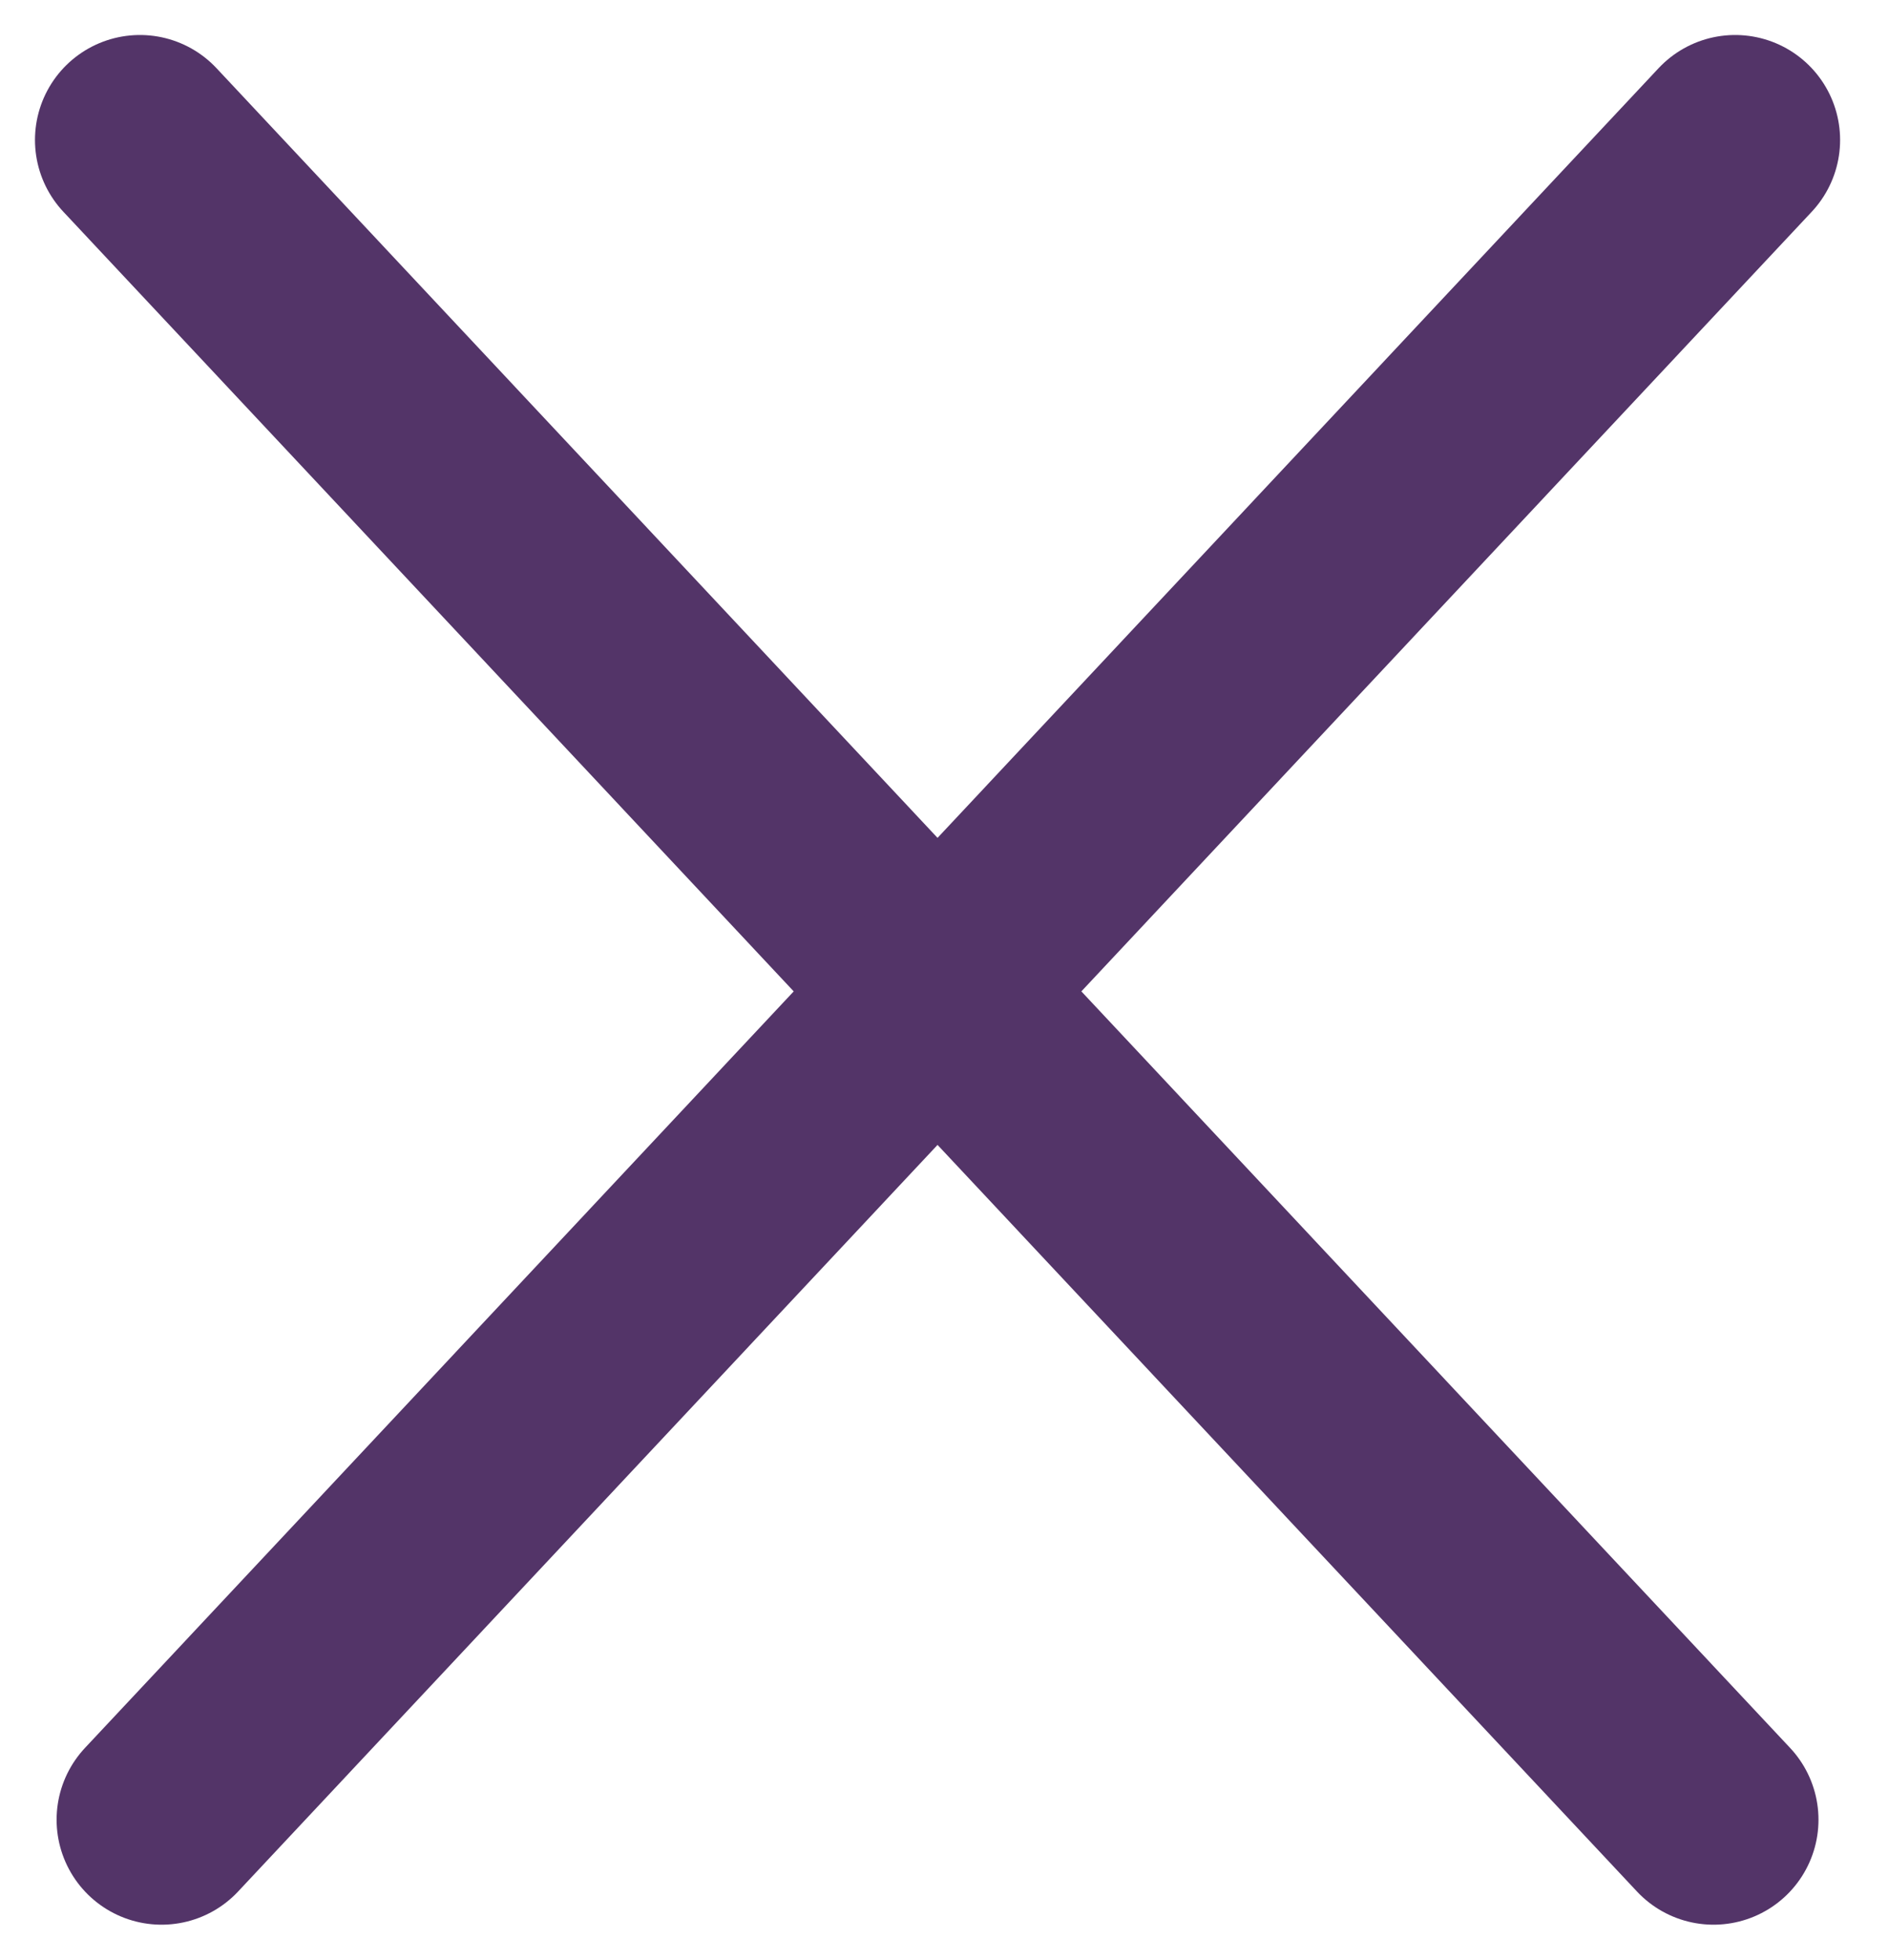
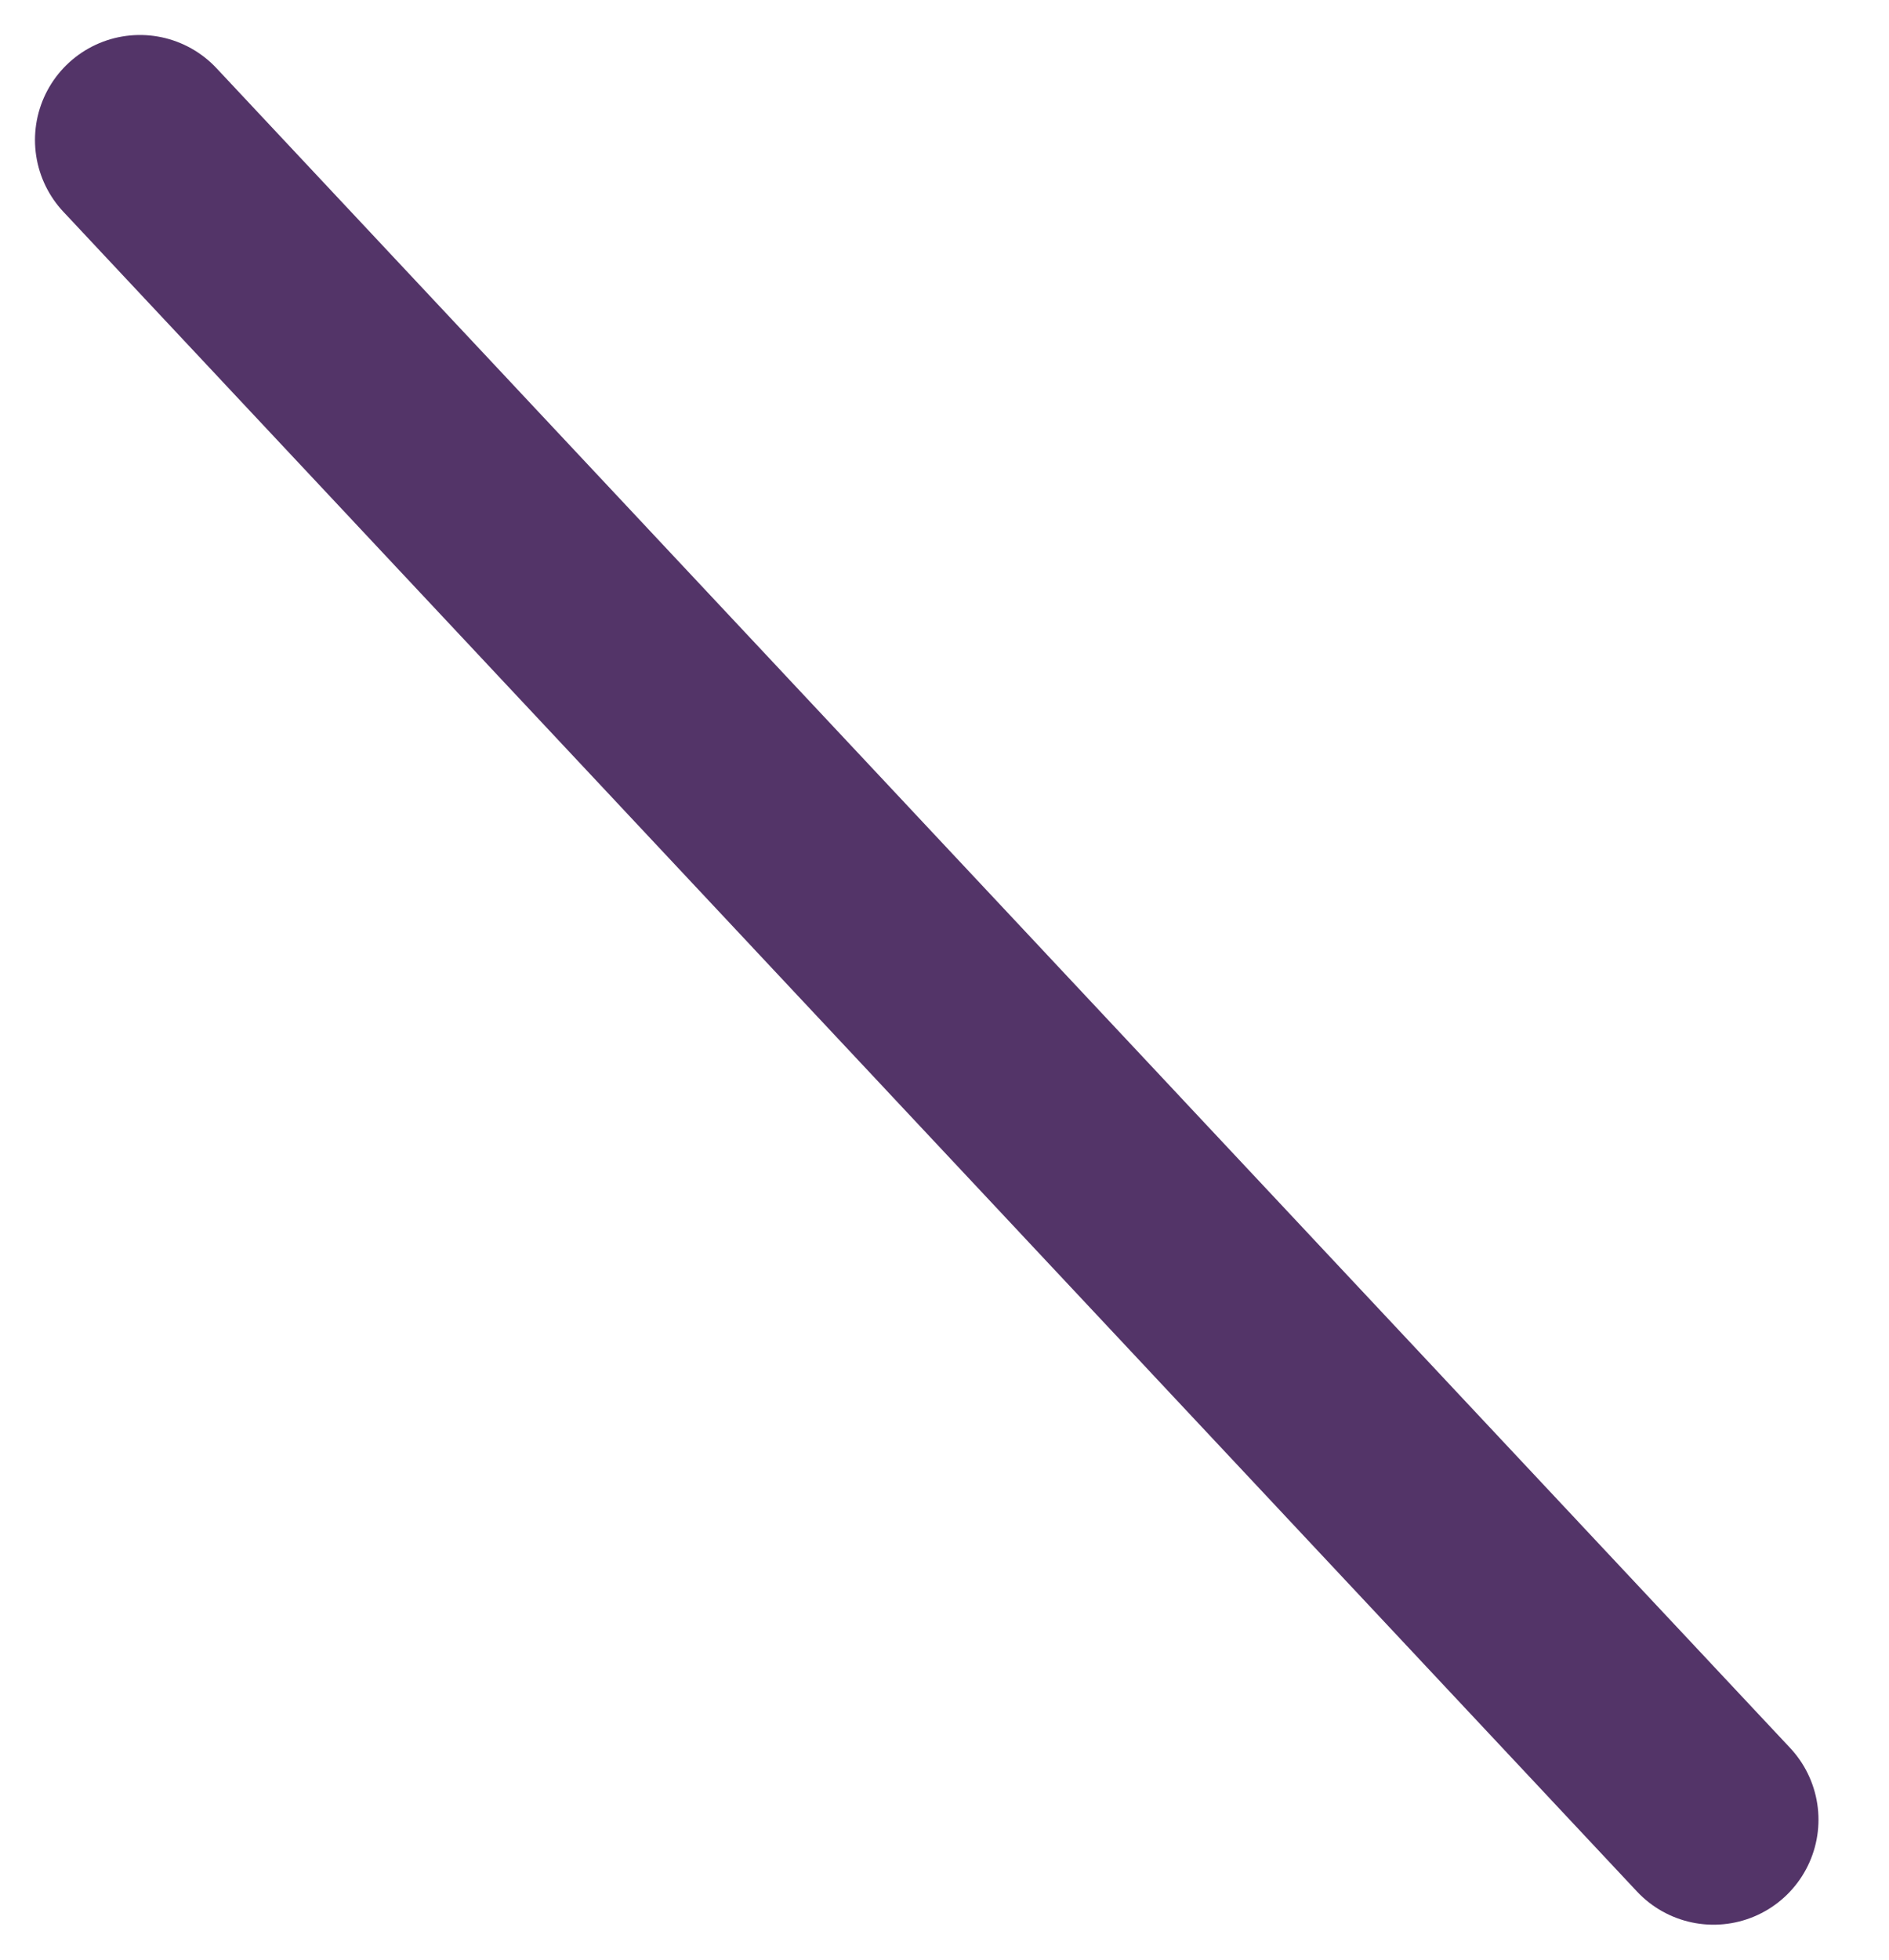
<svg xmlns="http://www.w3.org/2000/svg" width="27" height="28" viewBox="0 0 27 28" fill="none">
  <path d="M2 2L24.492 26" stroke="#533468" stroke-width="3" stroke-linecap="round" />
-   <path d="M24.801 2L2.309 26" stroke="#533468" stroke-width="3" stroke-linecap="round" />
</svg>